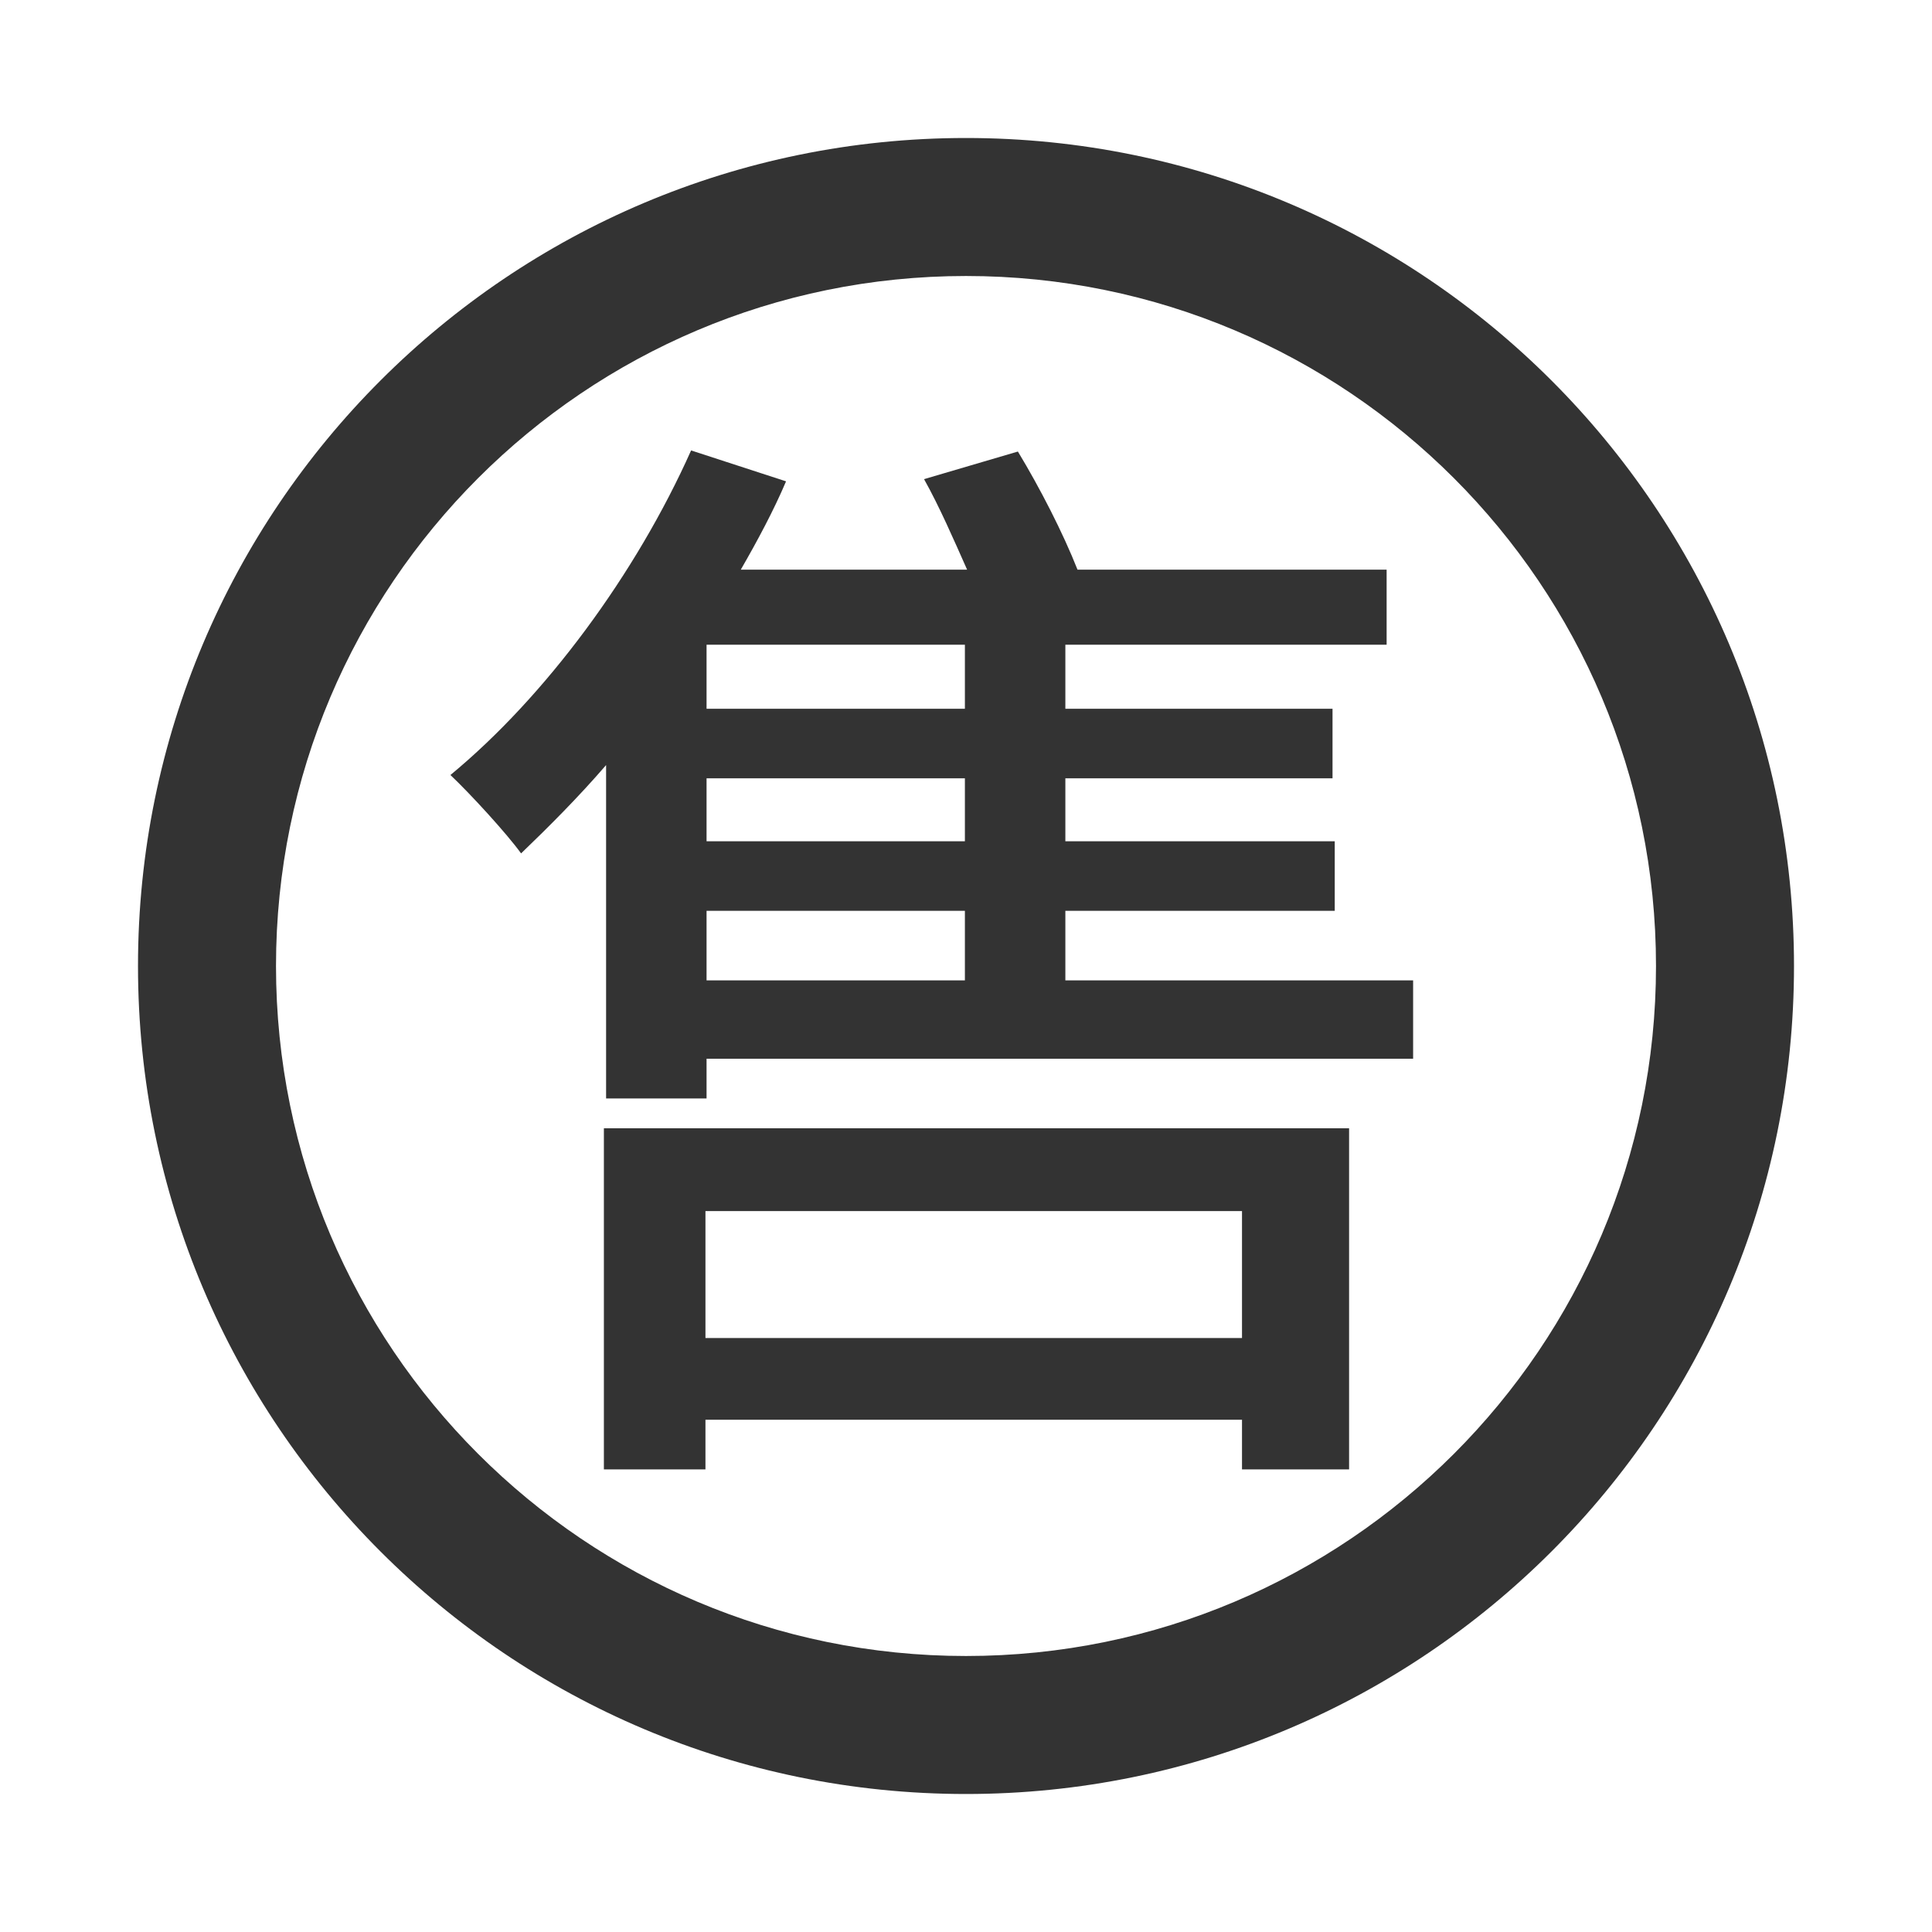
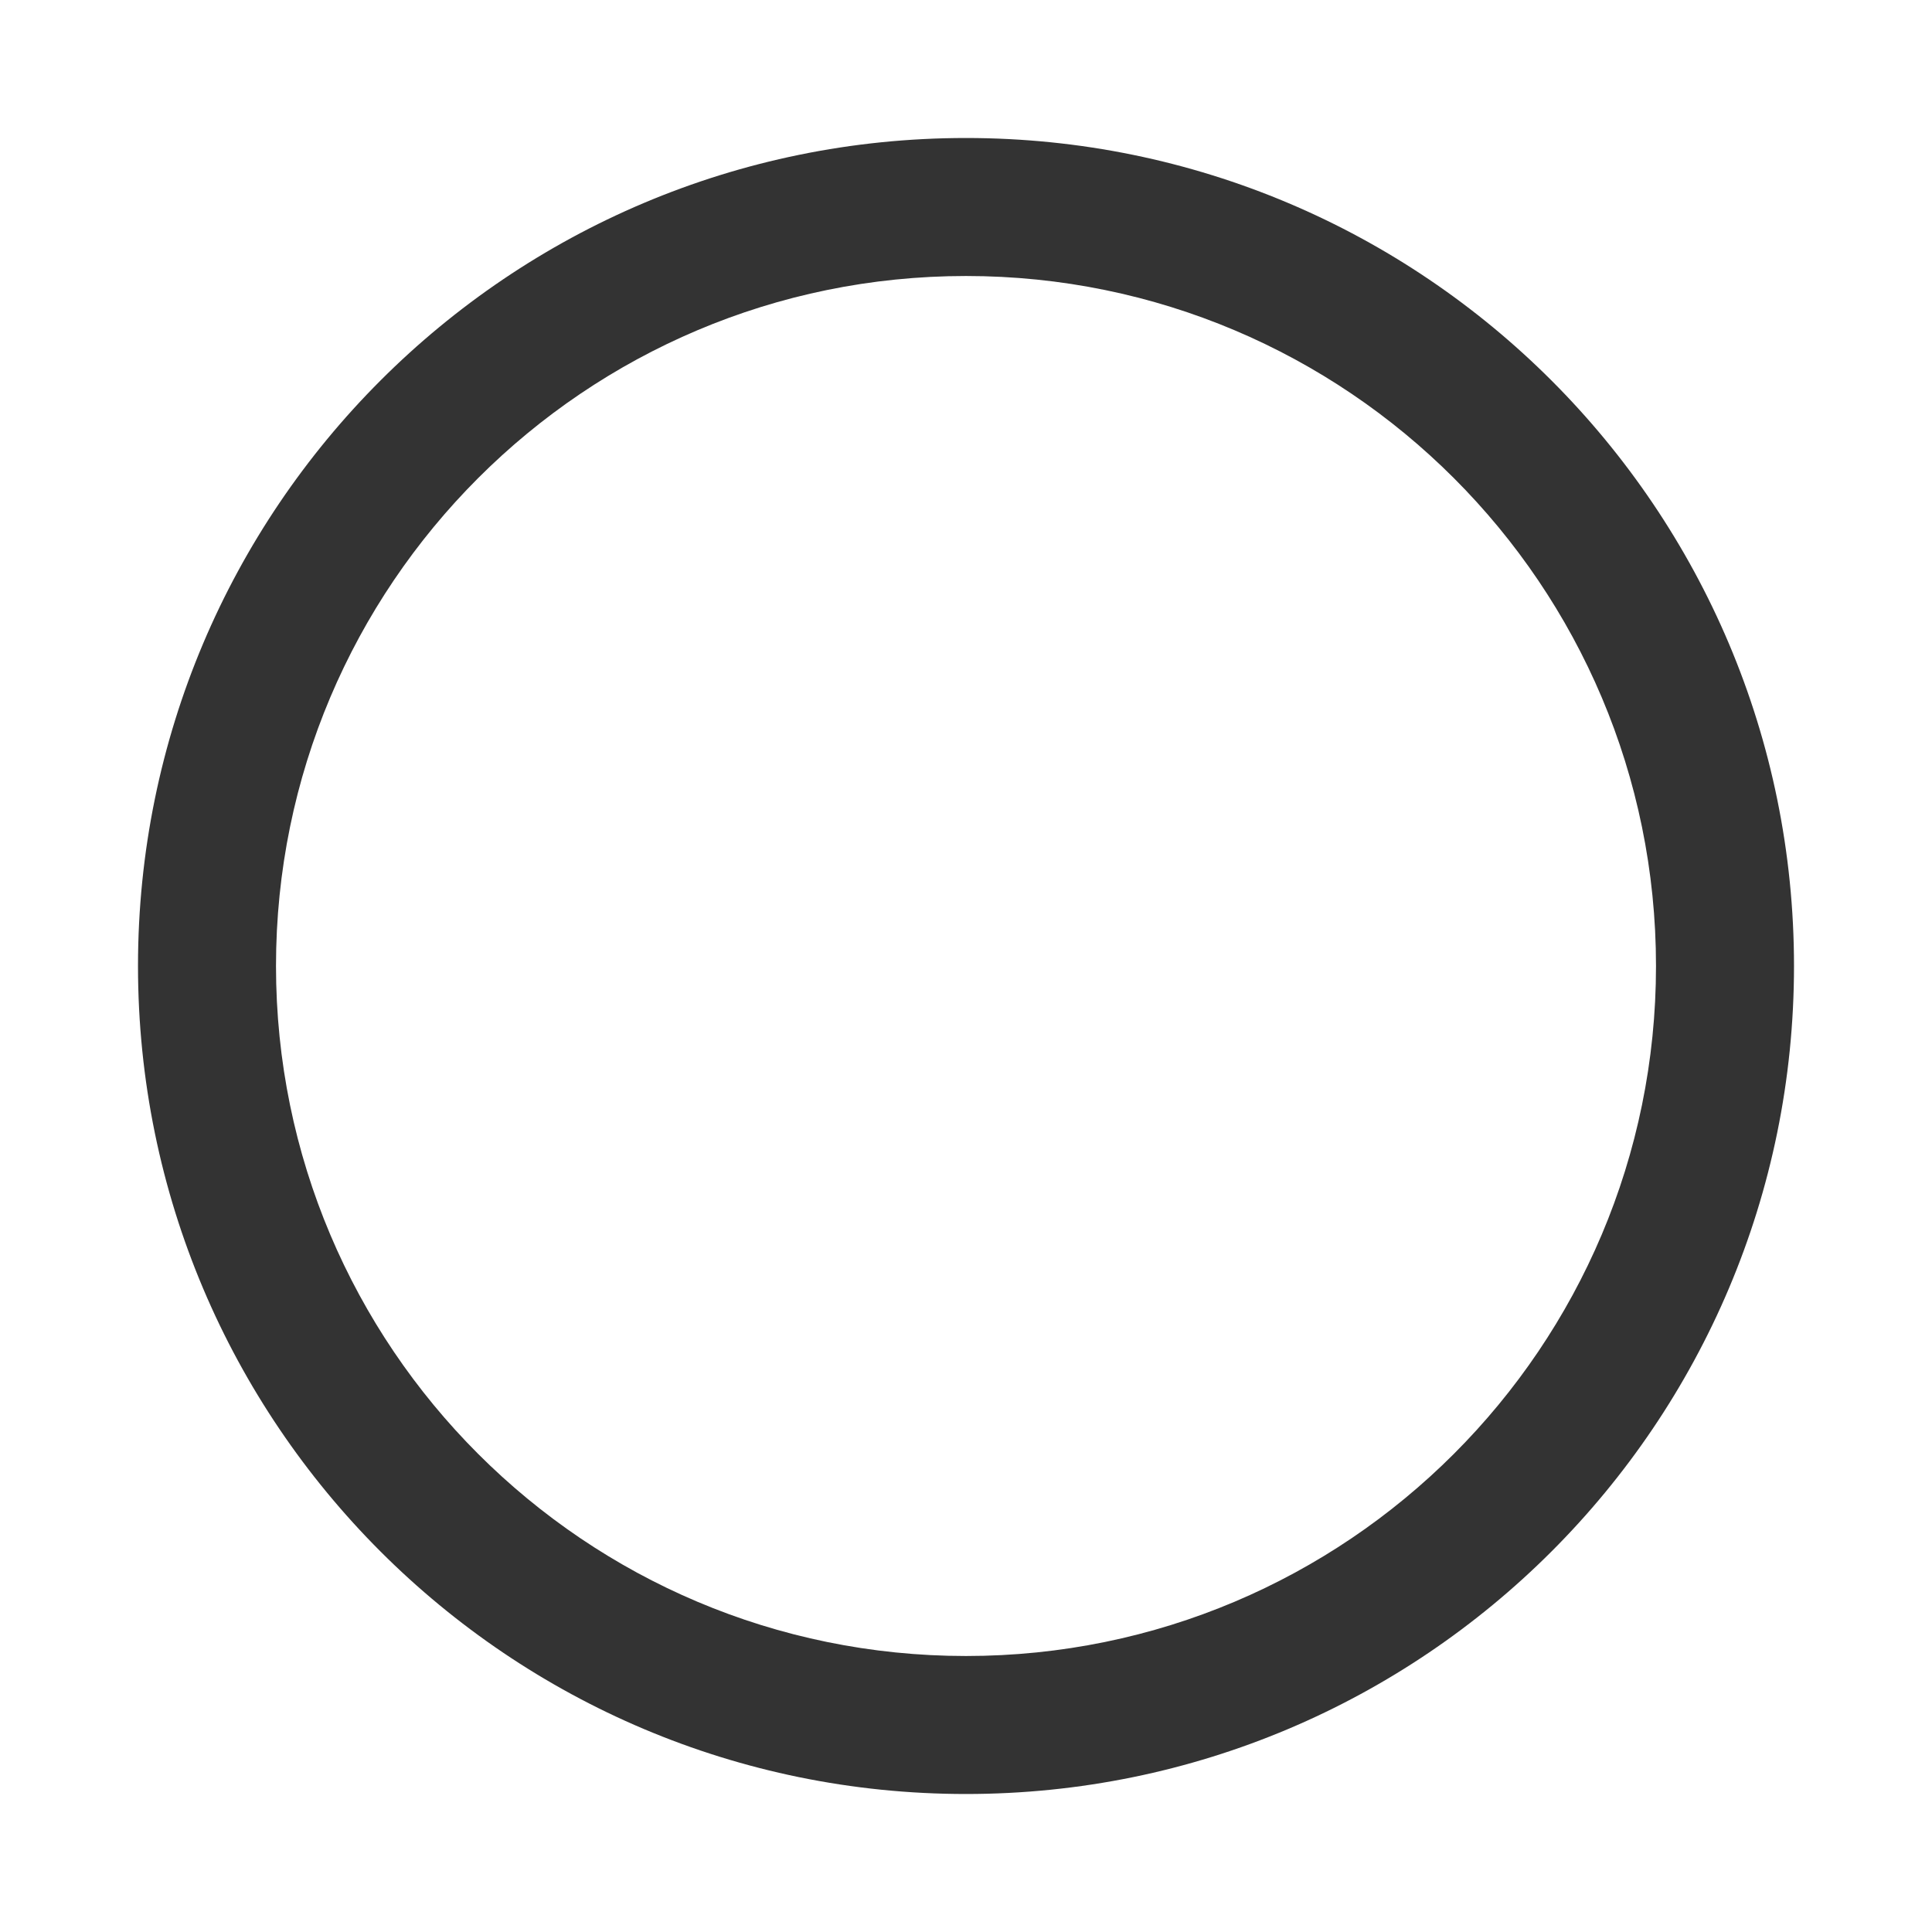
<svg xmlns="http://www.w3.org/2000/svg" width="14px" height="14px" viewBox="0 0 14 14" version="1.1">
  <title>售后icon</title>
  <g id="售后icon" stroke="none" stroke-width="1" fill="none" fill-rule="evenodd">
-     <path d="M5.12,7.96 L5.12,7.672 L10.24,7.672 L10.24,7.104 L7.72,7.104 L7.72,6.6 L9.672,6.6 L9.672,6.096 L7.72,6.096 L7.72,5.64 L9.656,5.64 L9.656,5.136 L7.72,5.136 L7.72,4.672 L10.048,4.672 L10.048,4.128 L7.808,4.128 C7.704,3.864 7.536,3.536 7.376,3.272 L6.696,3.472 C6.808,3.672 6.912,3.912 7.008,4.128 L5.368,4.128 C5.488,3.92 5.608,3.696 5.696,3.488 L5.008,3.264 C4.608,4.16 3.952,5.048 3.264,5.616 C3.408,5.752 3.672,6.04 3.776,6.184 C3.976,5.992 4.192,5.776 4.392,5.544 L4.392,7.96 L5.12,7.96 Z M6.992,5.136 L5.12,5.136 L5.12,4.672 L6.992,4.672 L6.992,5.136 Z M6.992,6.096 L5.12,6.096 L5.12,5.64 L6.992,5.64 L6.992,6.096 Z M6.992,7.104 L5.12,7.104 L5.12,6.6 L6.992,6.6 L6.992,7.104 Z M5.112,10.648 L5.112,10.288 L9,10.288 L9,10.648 L9.776,10.648 L9.776,8.176 L4.376,8.176 L4.376,10.648 L5.112,10.648 Z M9,9.696 L5.112,9.696 L5.112,8.776 L9,8.776 L9,9.696 Z" id="售" fill="#333333" fill-rule="nonzero" />
    <path d="M7,1 C10.314,1 13,3.686 13,7 C13,10.314 10.314,13 7,13 C3.686,13 1,10.314 1,7 C1,3.686 3.686,1 7,1 Z M7,2 C4.239,2 2,4.239 2,7 C2,9.761 4.239,12 7,12 C9.761,12 12,9.761 12,7 C12,4.239 9.761,2 7,2 Z" id="椭圆形" fill="#333333" fill-rule="nonzero" />
  </g>
</svg>